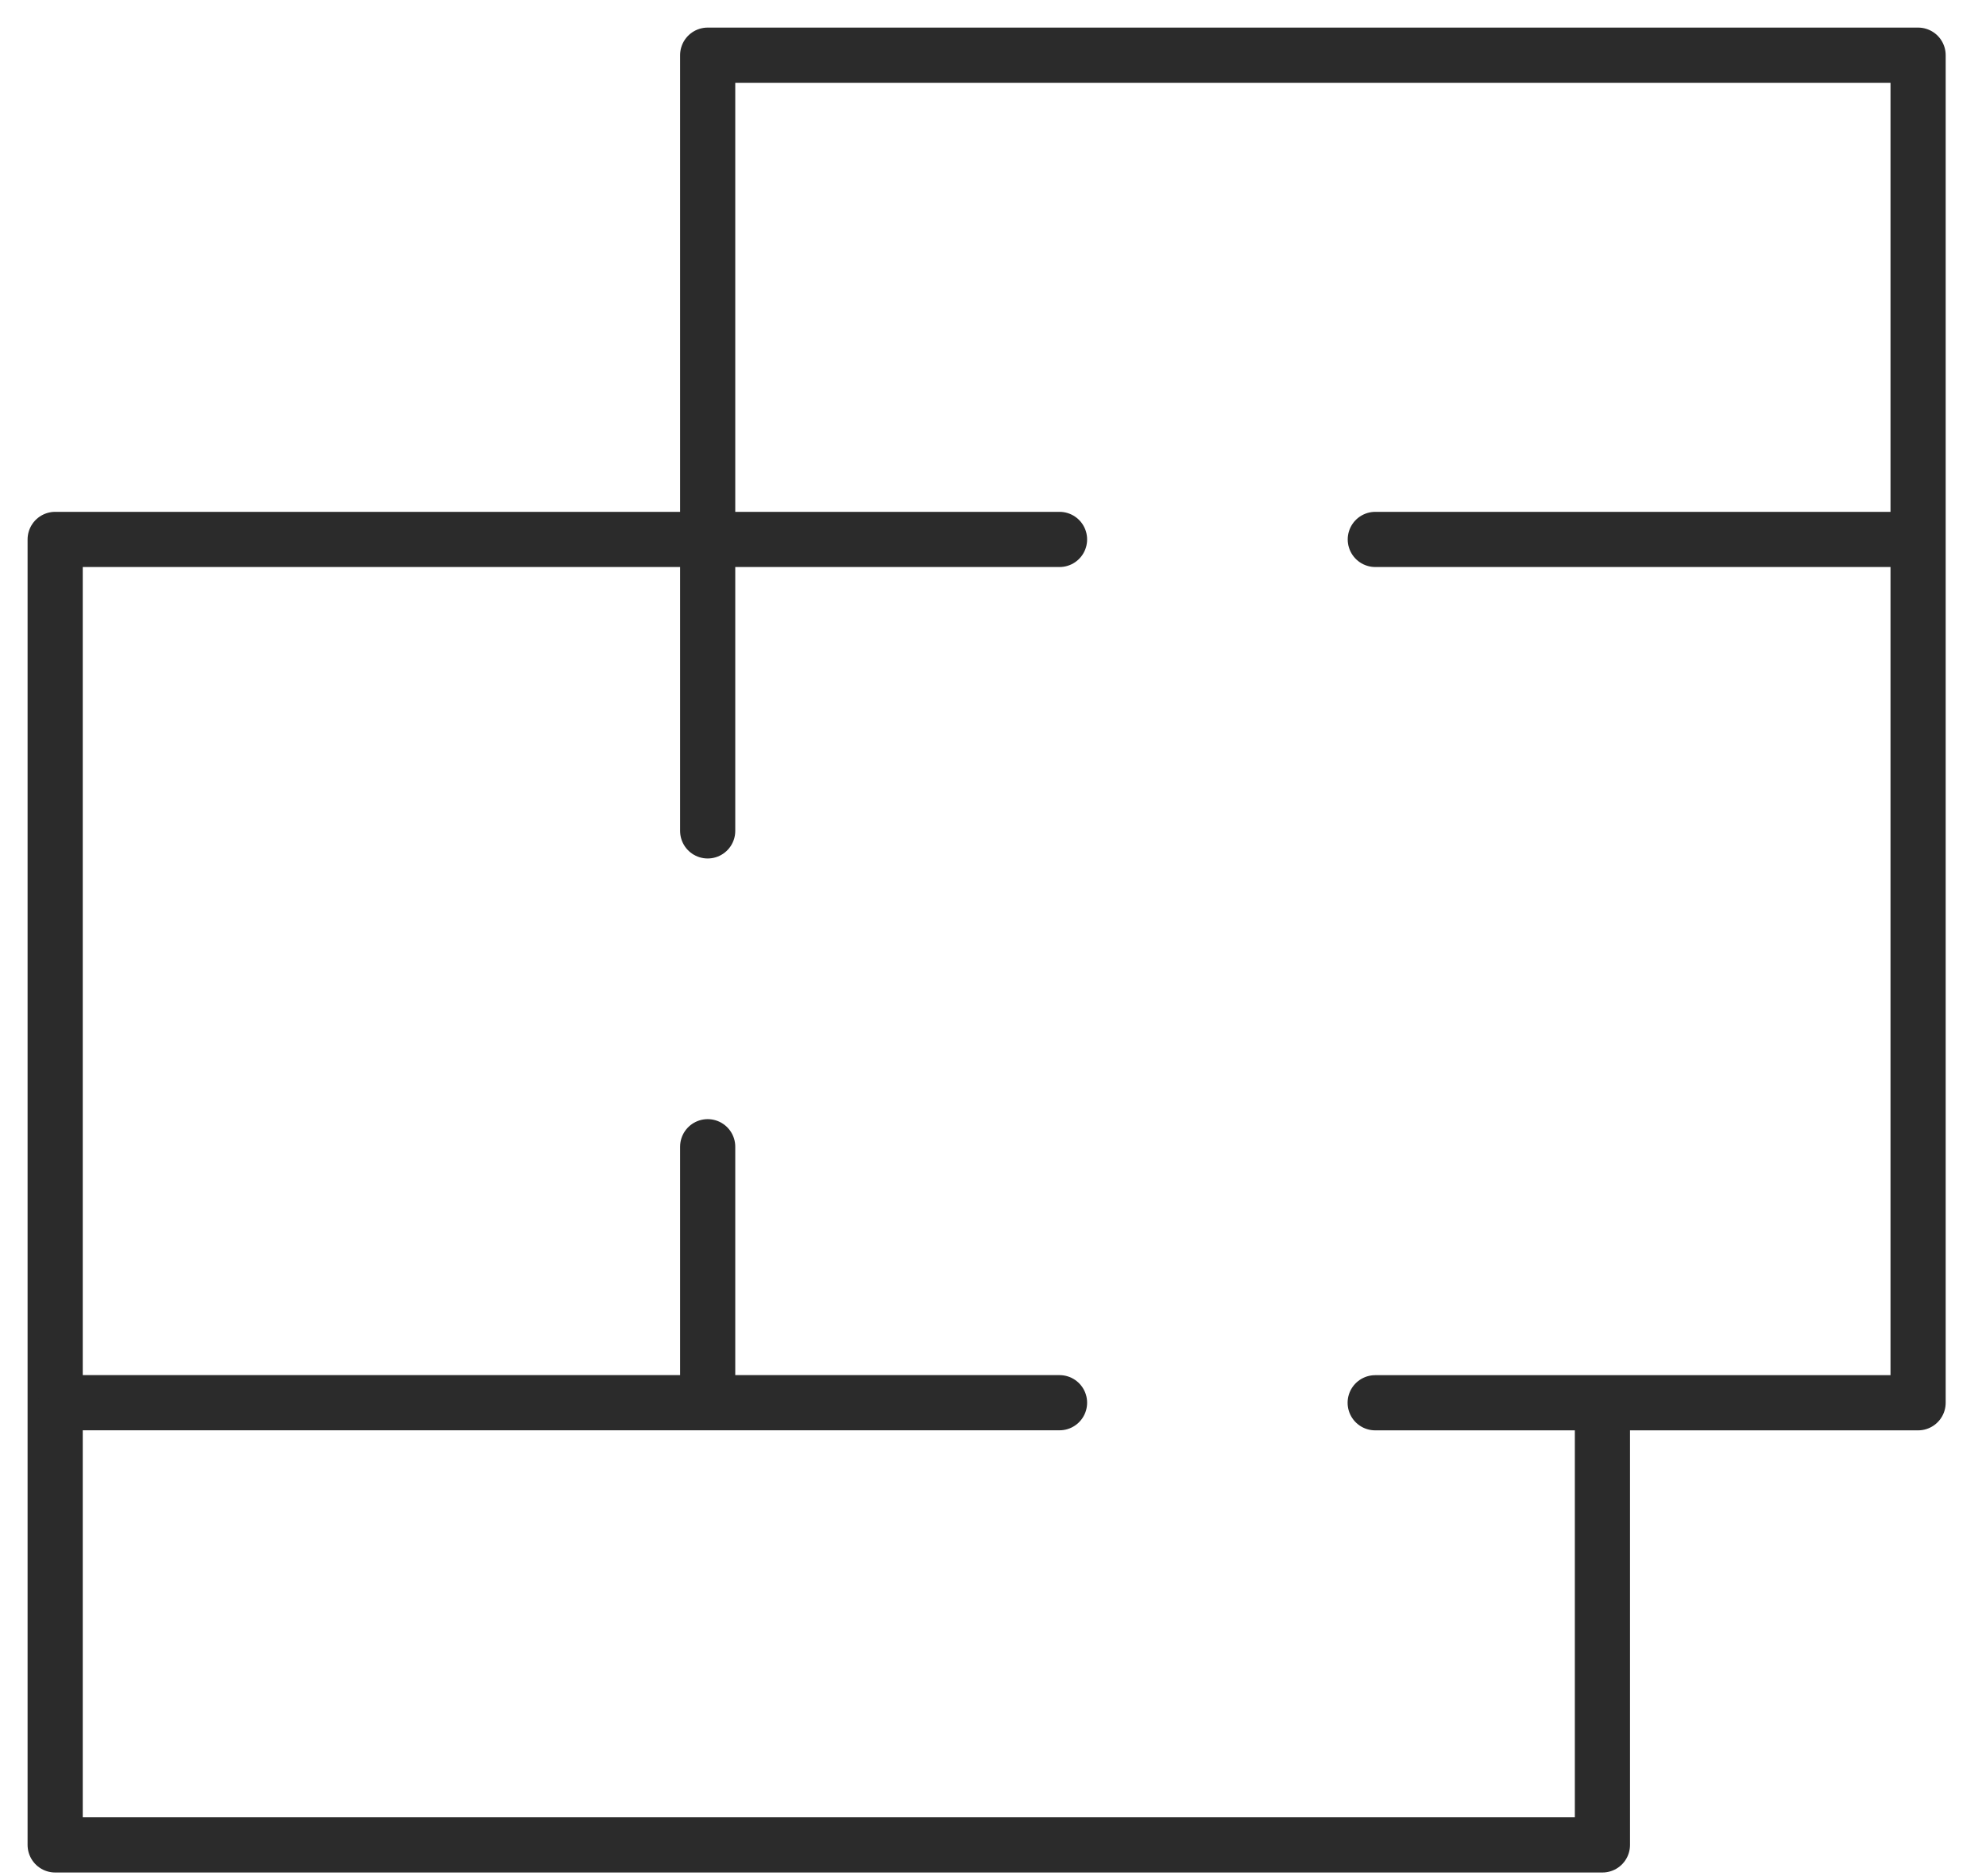
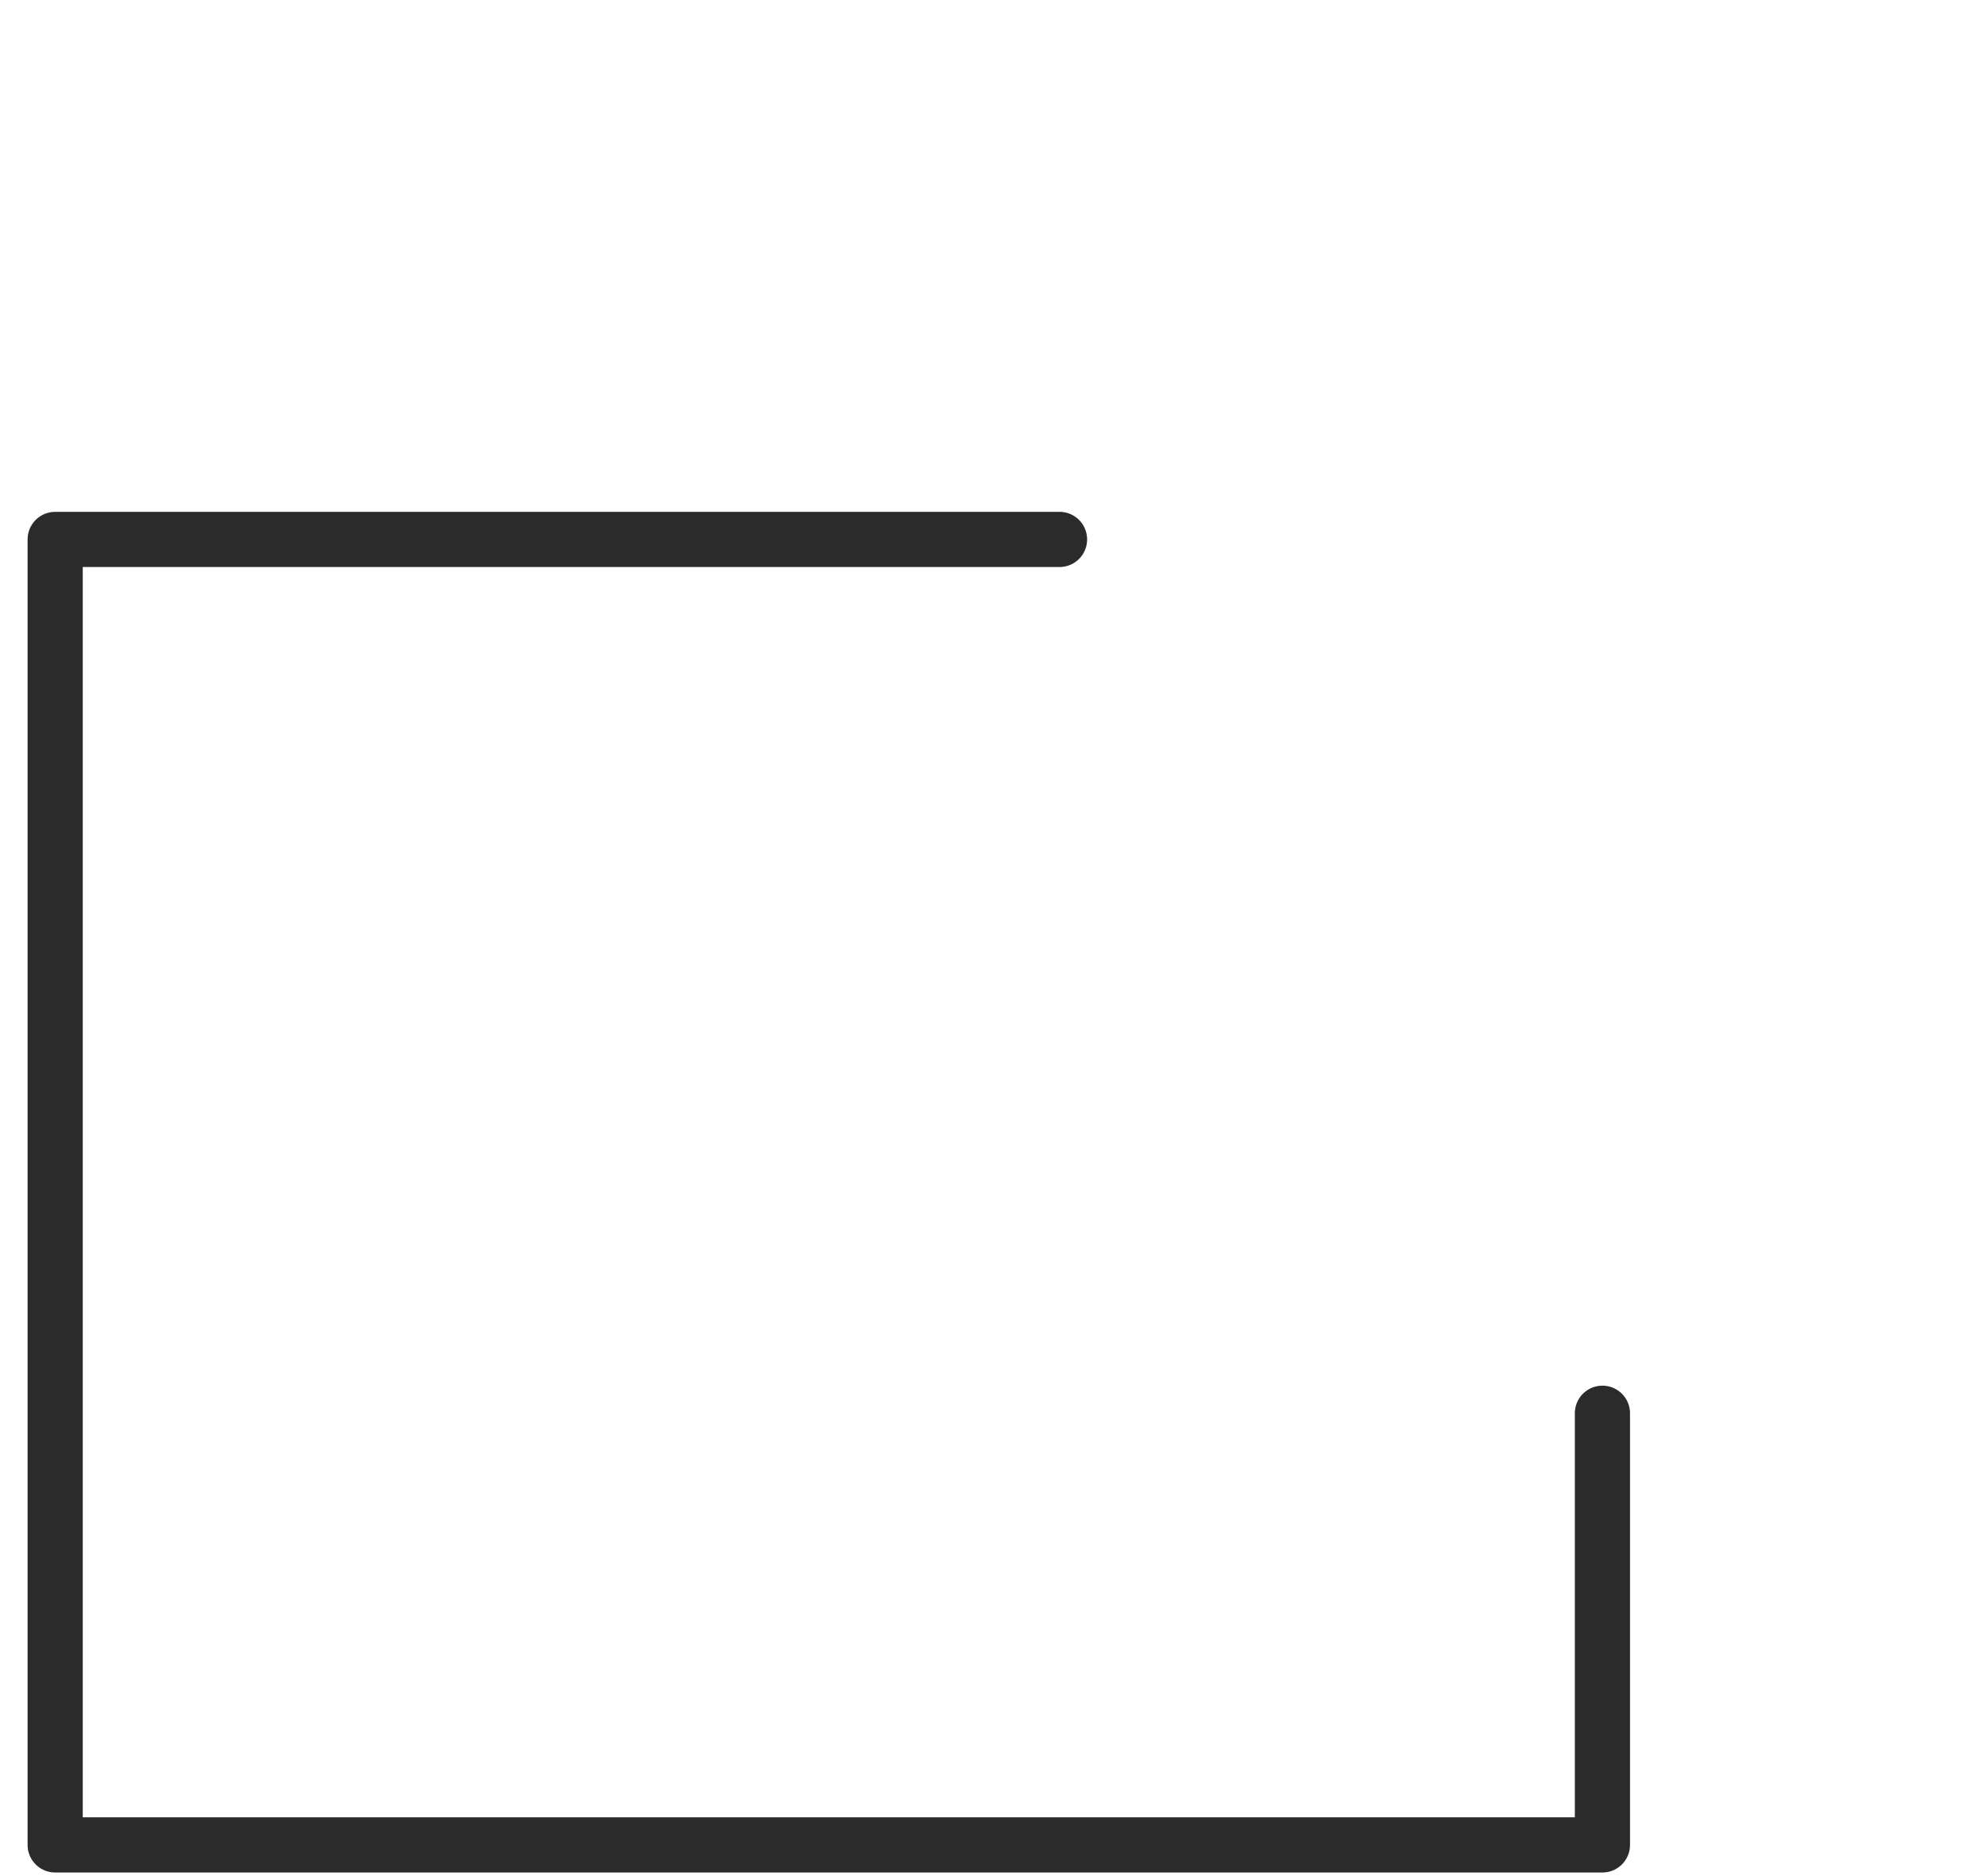
<svg xmlns="http://www.w3.org/2000/svg" width="36" height="34" viewBox="0 0 36 34" fill="none">
-   <path d="M34.58 9.776H24.93" stroke="#2B2B2B" stroke-linecap="round" stroke-linejoin="round" />
  <path d="M29.047 25.612V33.435H1V9.776H19.206" stroke="#2B2B2B" stroke-linecap="round" stroke-linejoin="round" />
-   <path d="M12.828 20.782V25.231" stroke="#2B2B2B" stroke-linecap="round" stroke-linejoin="round" />
-   <path d="M12.828 15.058V1H34.769V25.422H24.928" stroke="#2B2B2B" stroke-linecap="round" stroke-linejoin="round" />
-   <path d="M1.191 25.421H19.206" stroke="#2B2B2B" stroke-linecap="round" stroke-linejoin="round" />
</svg>